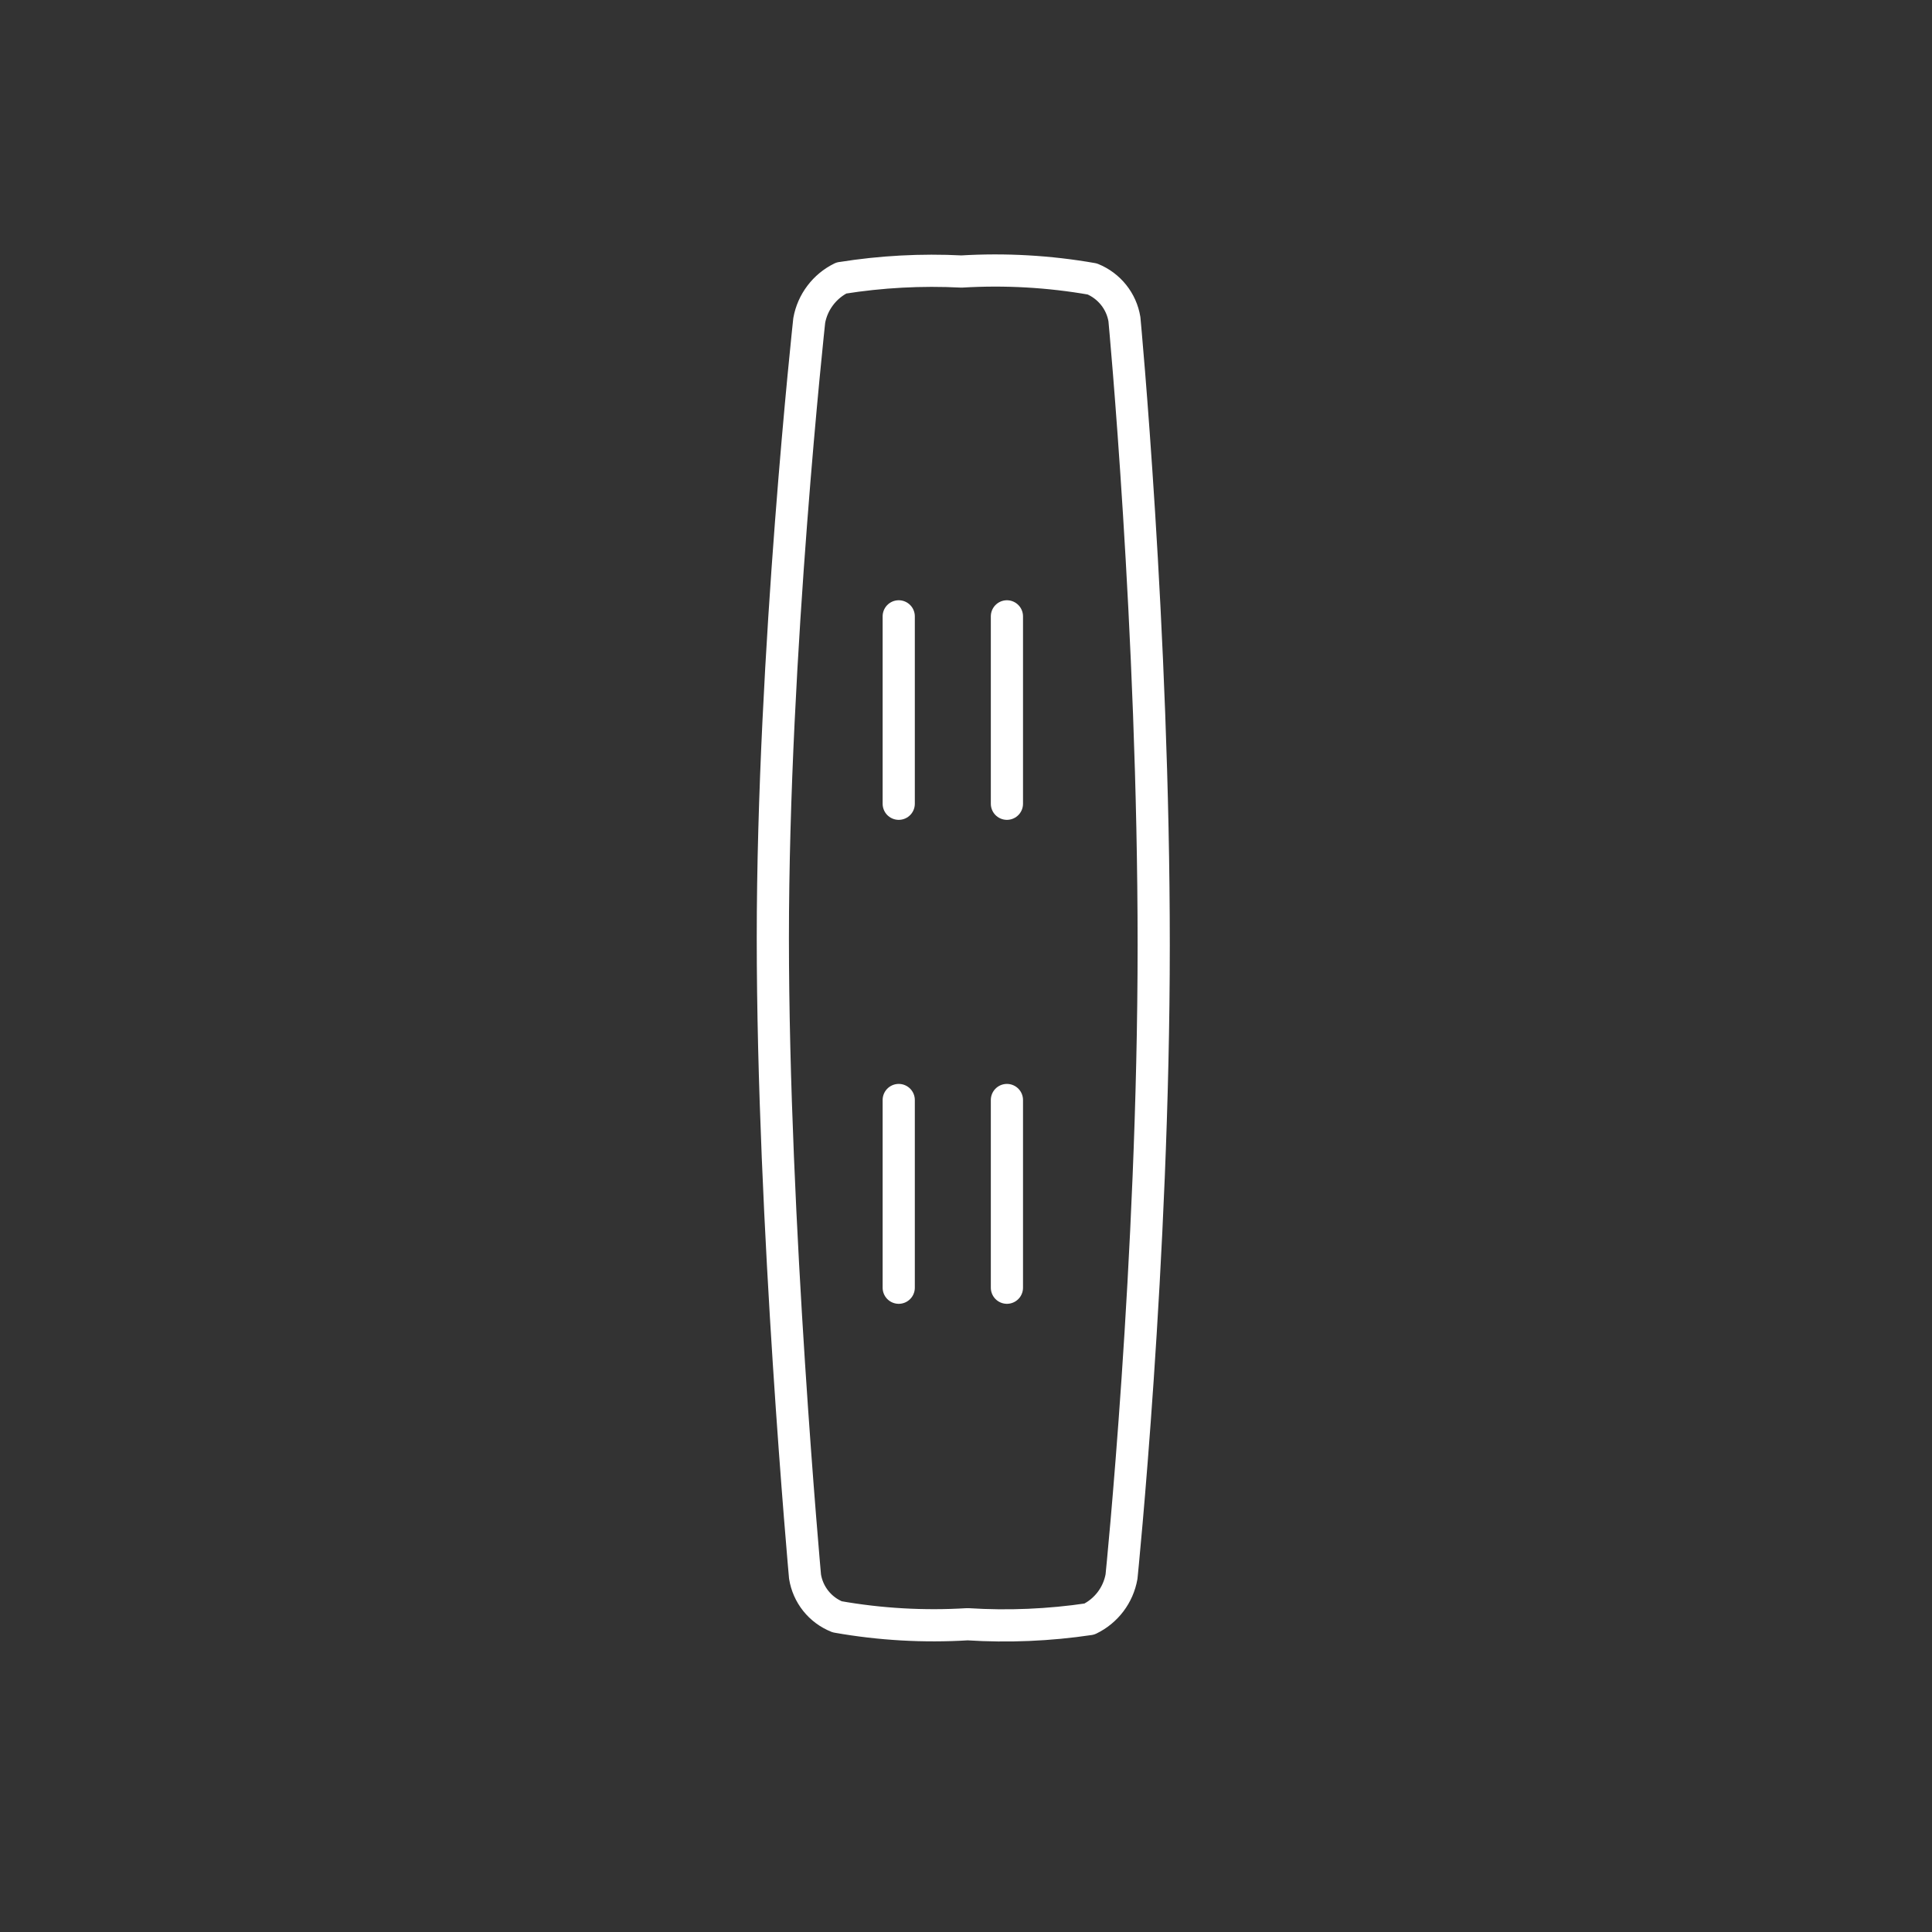
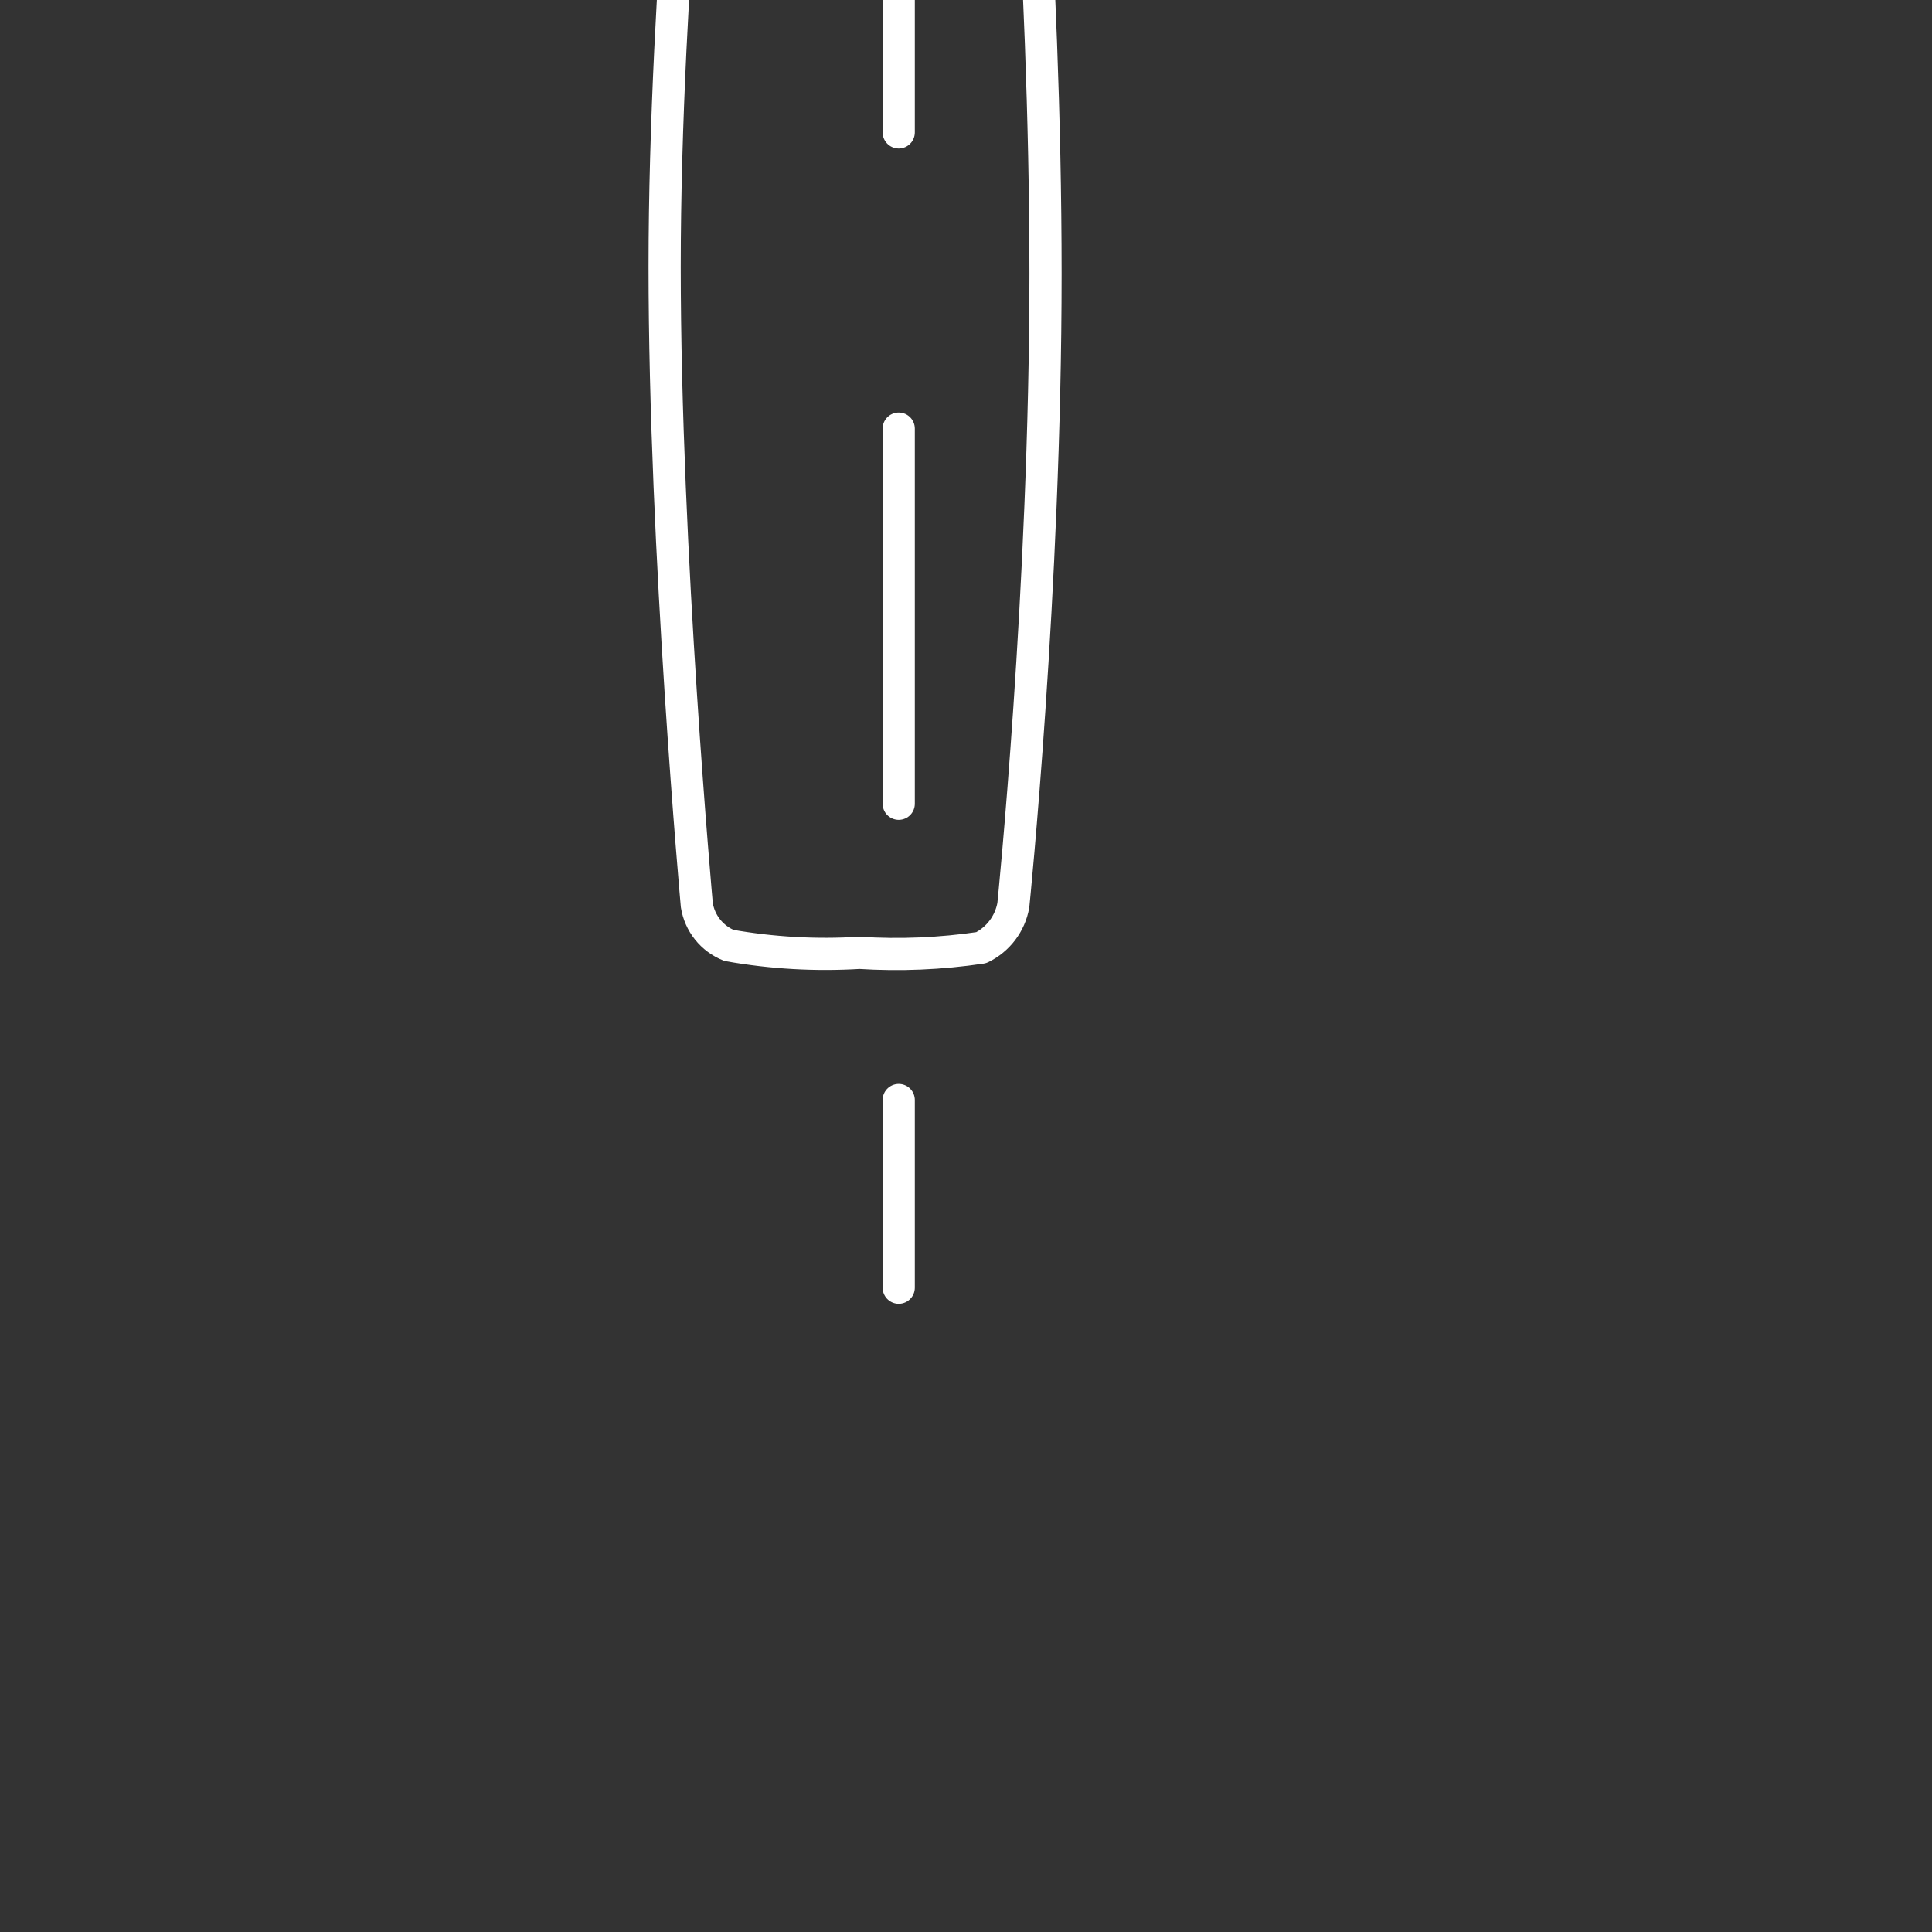
<svg xmlns="http://www.w3.org/2000/svg" fill="none" height="50" viewBox="0 0 50 50" width="50">
  <rect x="0" y="0" width="50" height="50" fill="#333333" stroke="none" />
-   <path d="m23.259 33.326v-4.858m0-7.667v-4.85m2.8 17.375v-4.858m0-7.667v-4.85m-4.283-8.758c-.215.105-.403.26-.547.451-.145.191-.243.413-.286.649 0 0-.942 8.642-.942 15.983s.833 16.525.833 16.525c.037.231.133.448.279.631.146.183.337.324.554.411 1.113.197 2.246.261 3.375.192 1.052.067 2.108.022 3.15-.133.216-.104.404-.259.549-.45.145-.191.242-.414.284-.65 0 0 .833-8.167.833-16.342s-.758-16.2-.758-16.2c-.038-.23-.135-.447-.281-.629-.146-.182-.336-.324-.552-.412-1.116-.196-2.252-.26-3.383-.192-1.039-.053-2.081.003-3.108.167z" stroke="#fff" stroke-linecap="round" stroke-linejoin="round" stroke-width=".833" />
+   <path d="m23.259 33.326v-4.858m0-7.667v-4.85v-4.858m0-7.667v-4.85m-4.283-8.758c-.215.105-.403.26-.547.451-.145.191-.243.413-.286.649 0 0-.942 8.642-.942 15.983s.833 16.525.833 16.525c.037.231.133.448.279.631.146.183.337.324.554.411 1.113.197 2.246.261 3.375.192 1.052.067 2.108.022 3.15-.133.216-.104.404-.259.549-.45.145-.191.242-.414.284-.65 0 0 .833-8.167.833-16.342s-.758-16.2-.758-16.2c-.038-.23-.135-.447-.281-.629-.146-.182-.336-.324-.552-.412-1.116-.196-2.252-.26-3.383-.192-1.039-.053-2.081.003-3.108.167z" stroke="#fff" stroke-linecap="round" stroke-linejoin="round" stroke-width=".833" />
</svg>